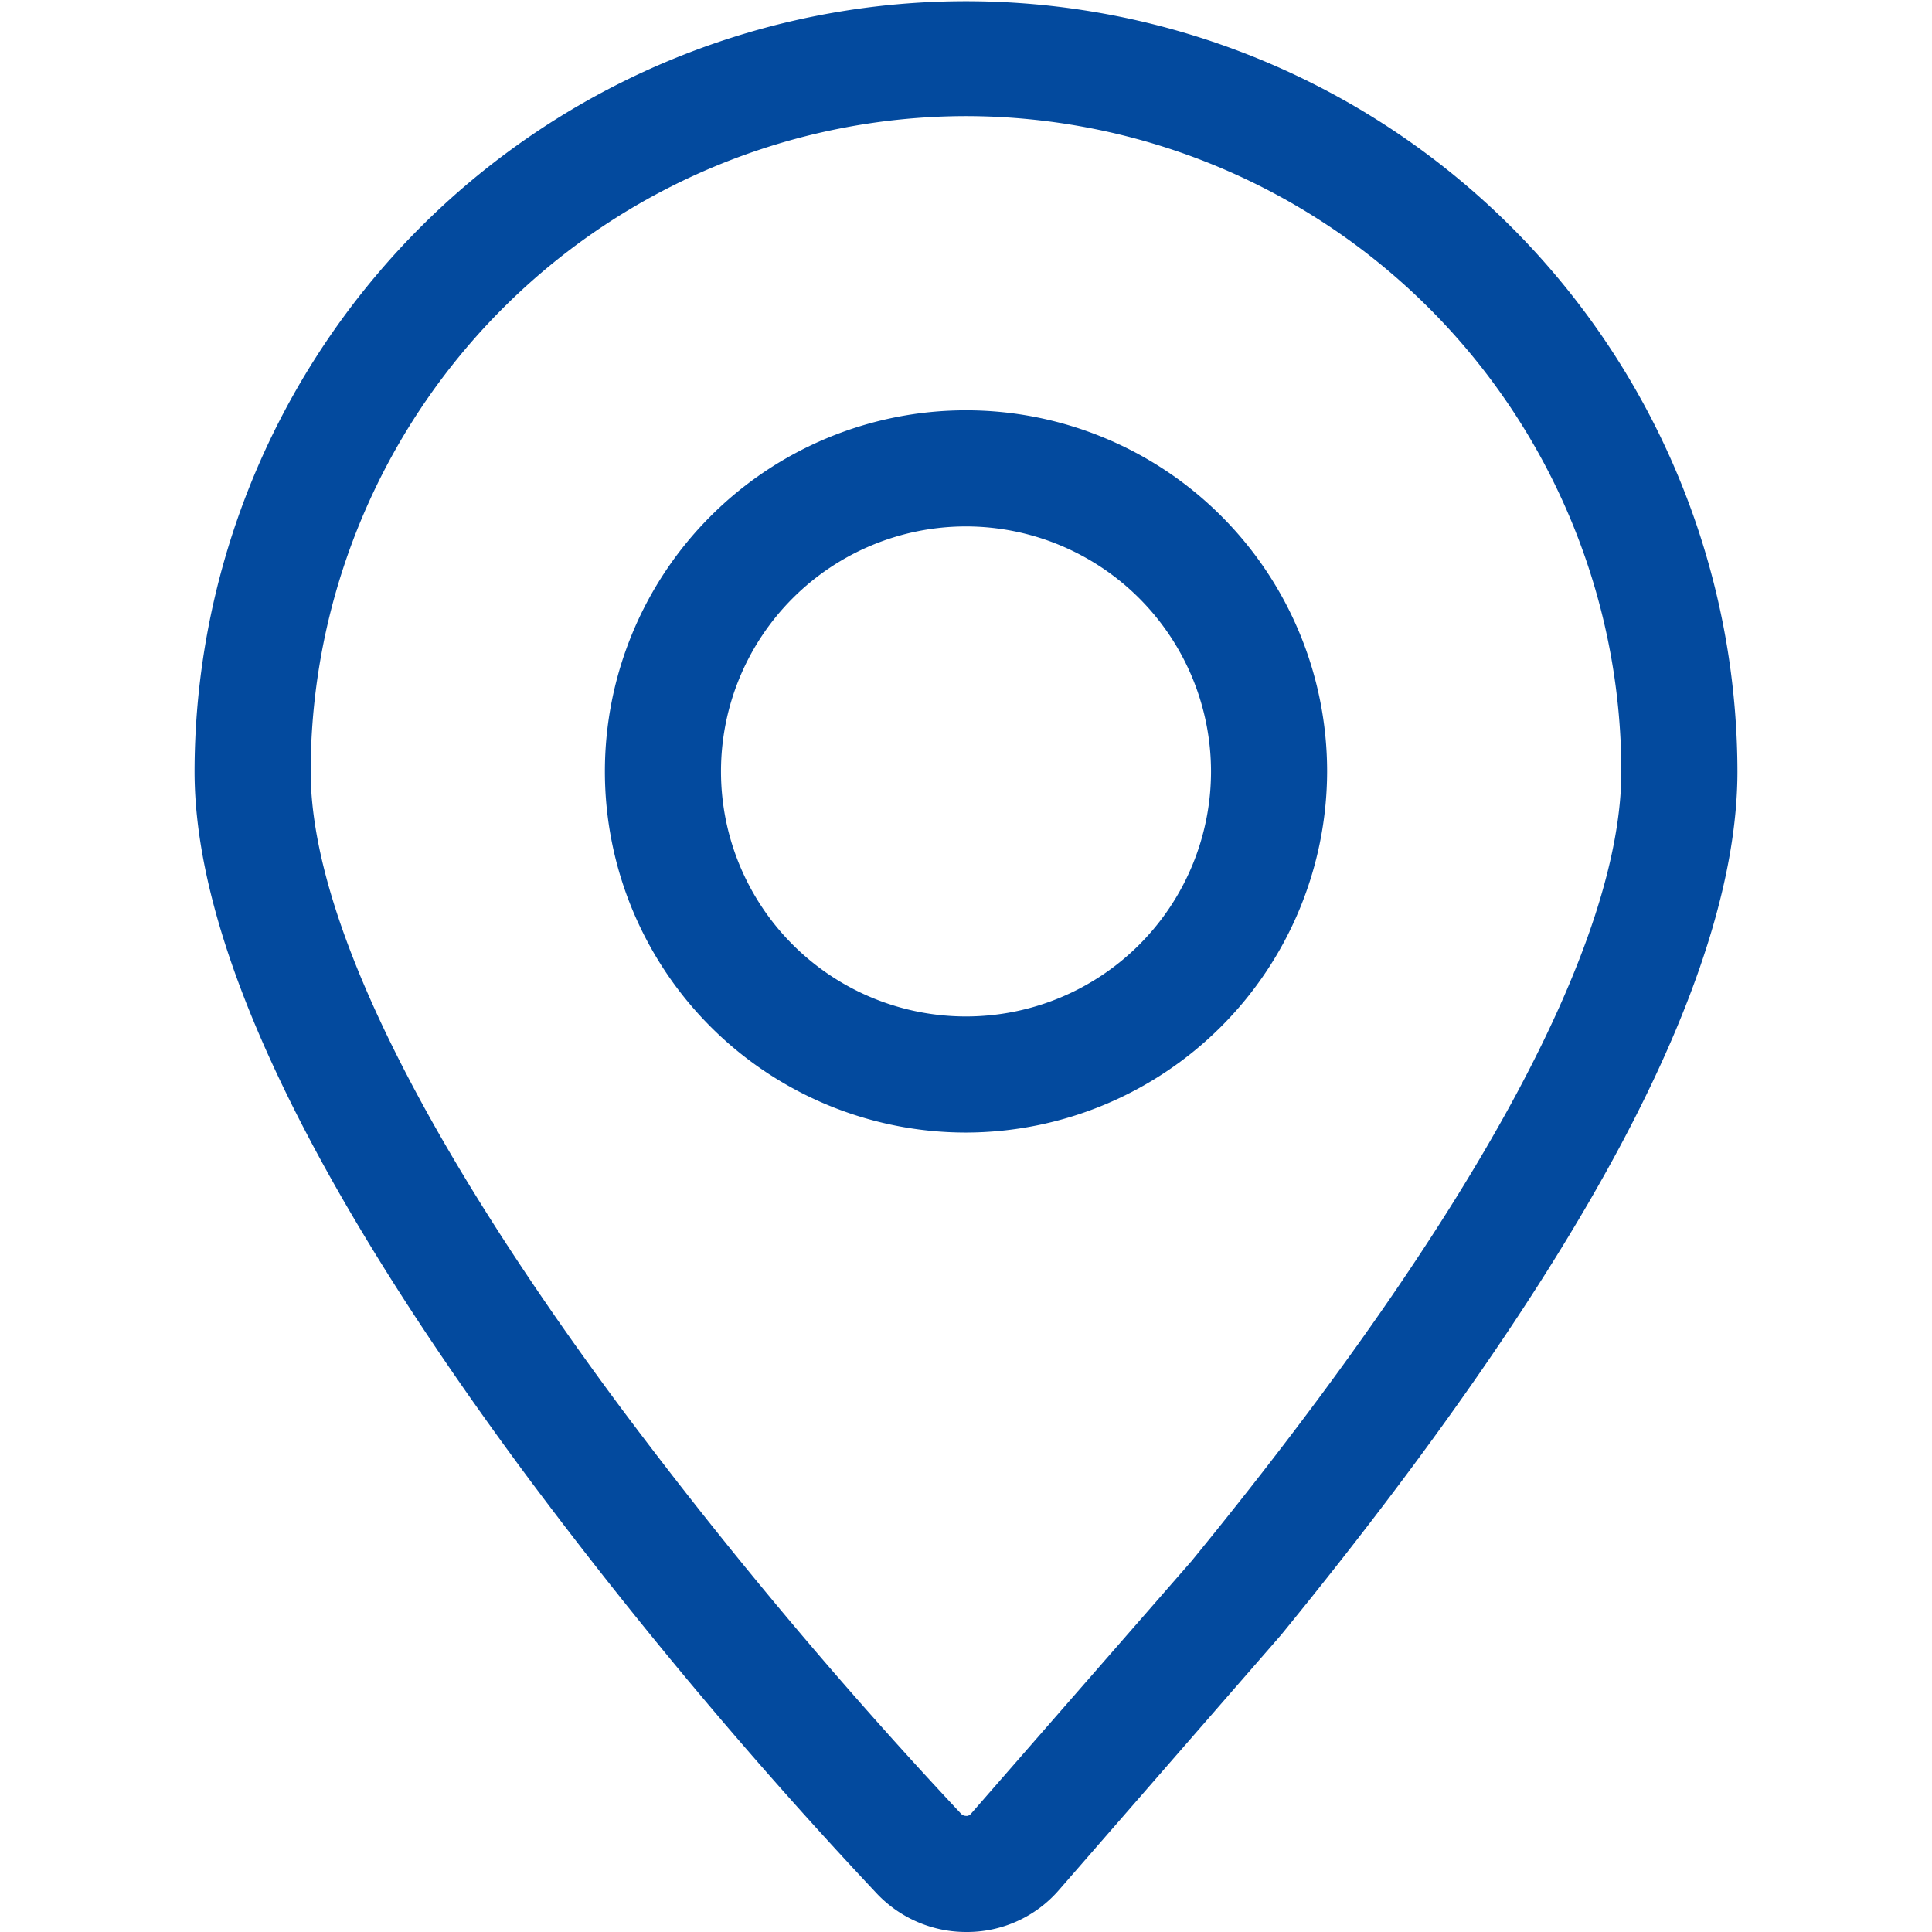
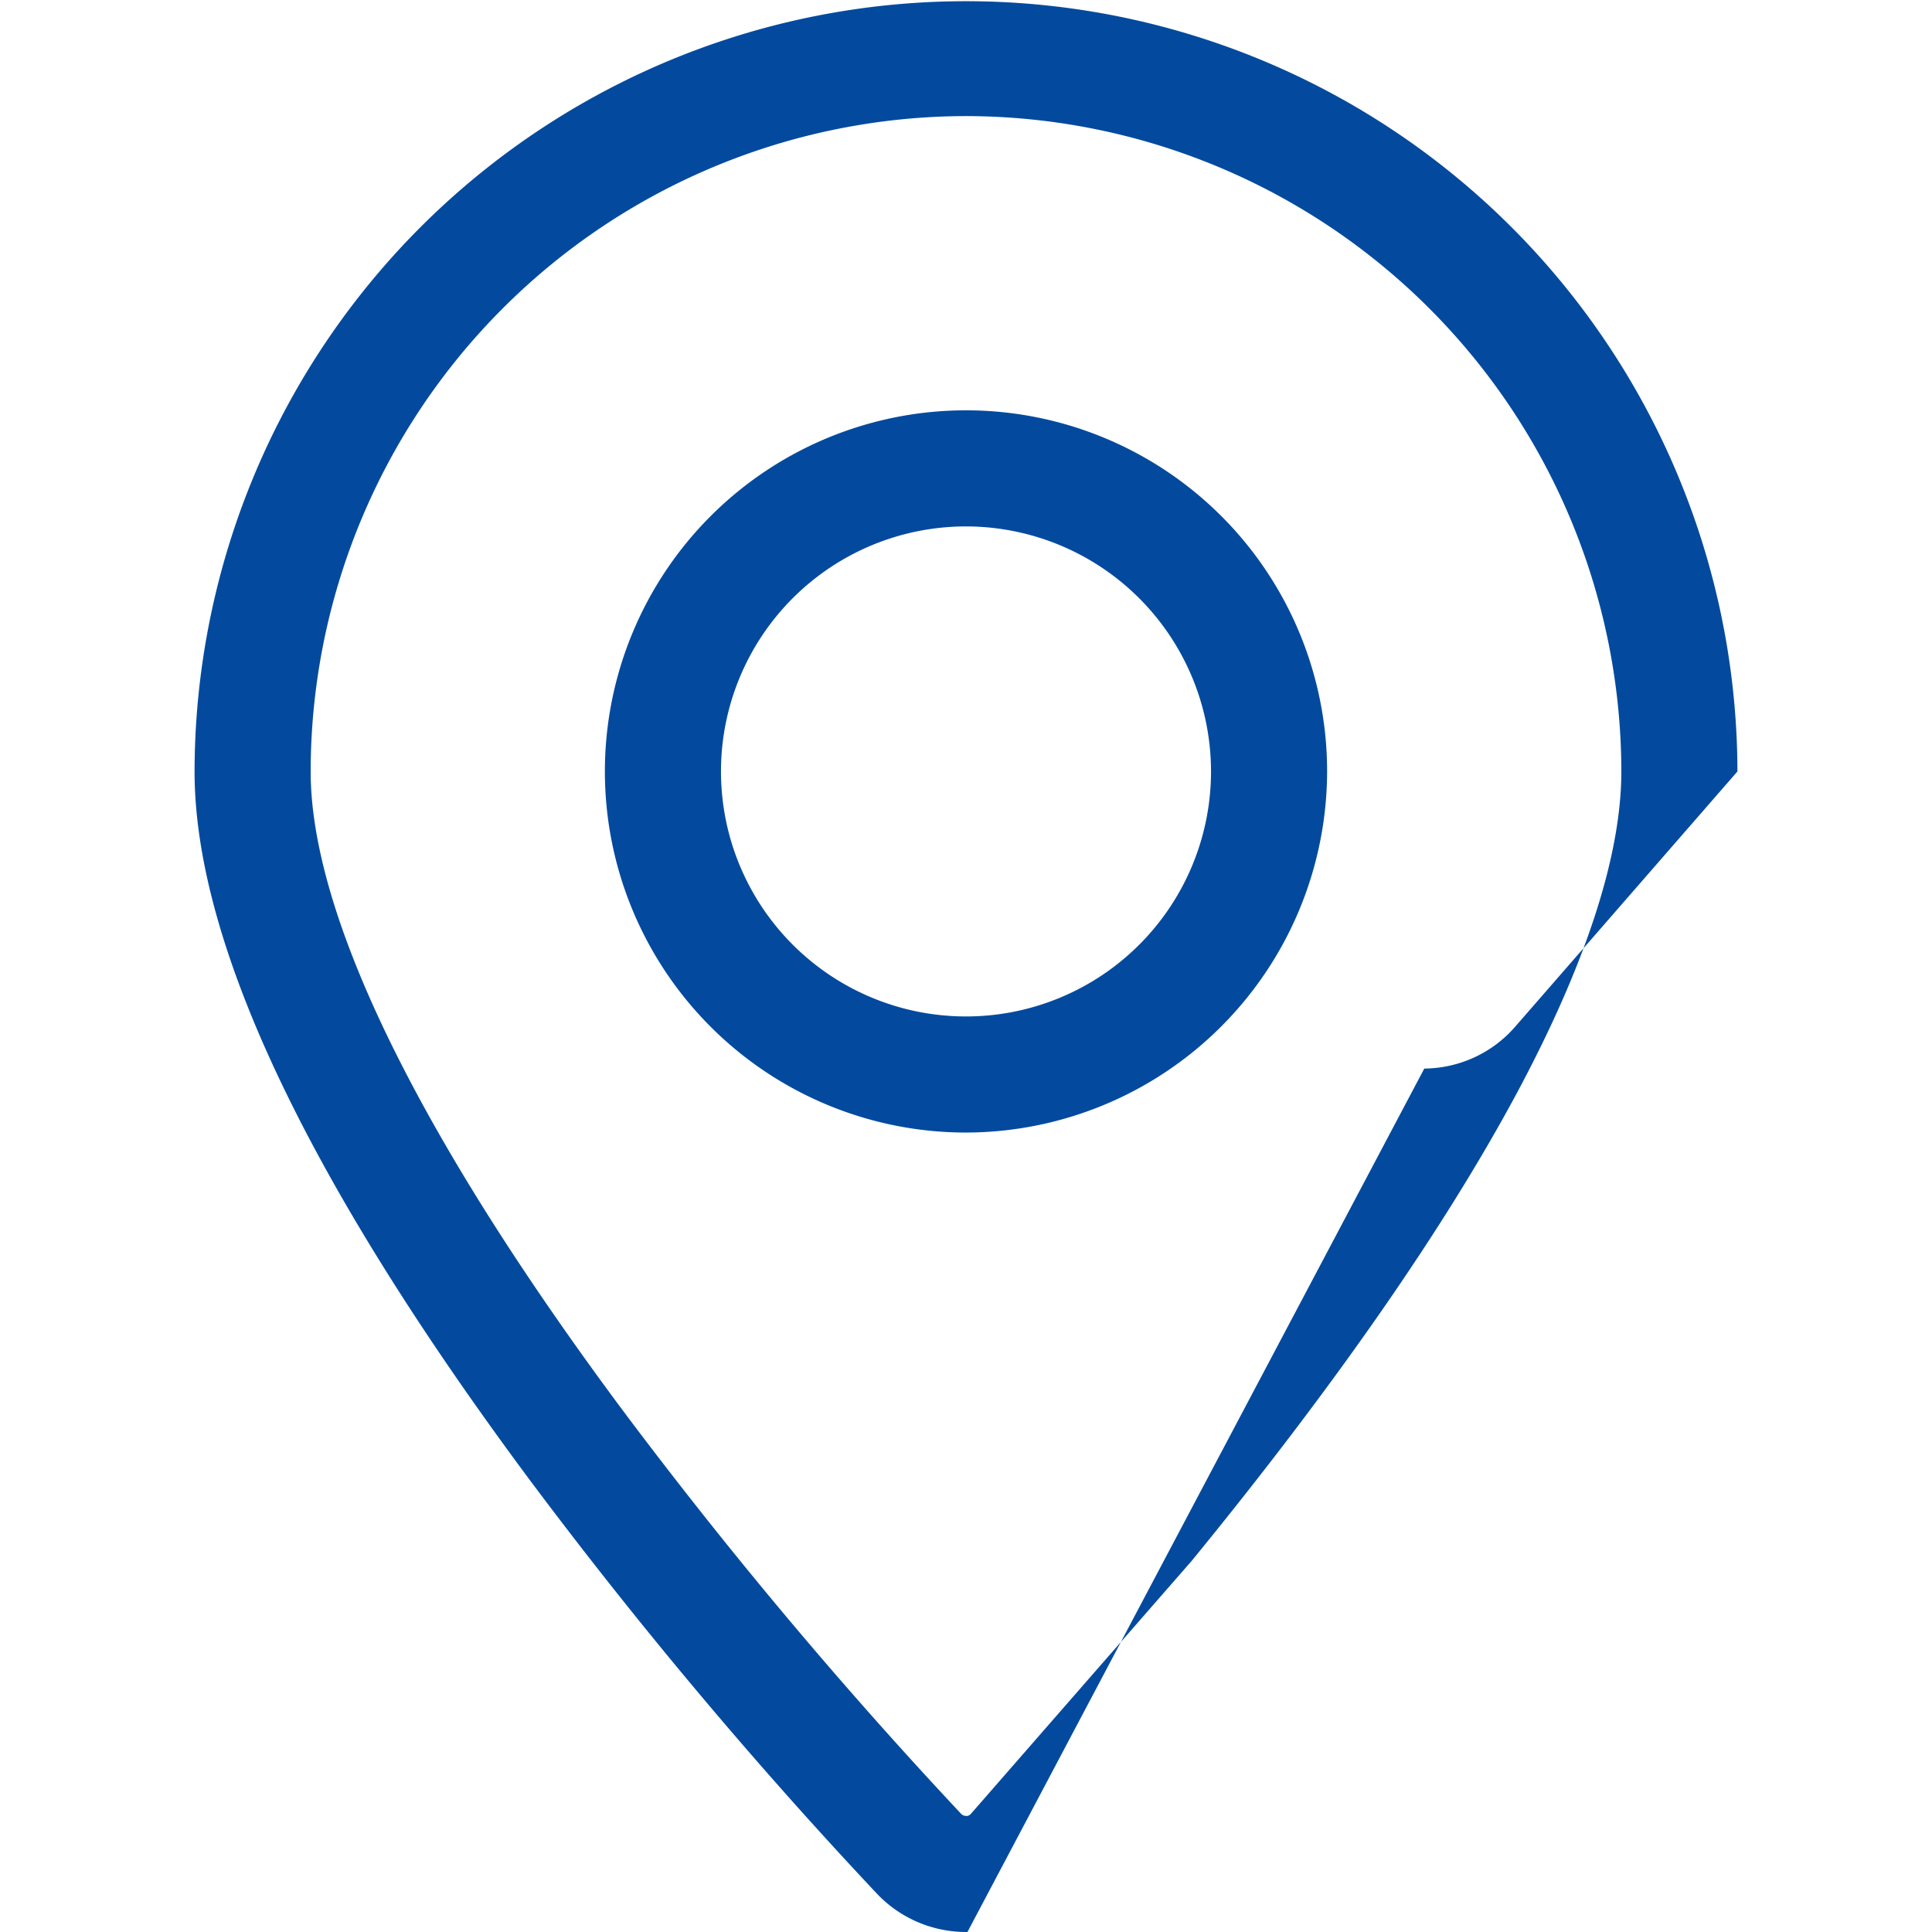
<svg xmlns="http://www.w3.org/2000/svg" t="1699520933202" class="icon" viewBox="0 0 1024 1024" version="1.1" p-id="61984" width="250" height="250">
-   <path d="M512.767 1024h-0.767a65.151 65.151 0 0 1-47.178-20.274 2538.466 2538.466 0 0 1-184.438-219.836C162.795 625.644 103.123 499.452 103.123 408.877a408.877 408.877 0 0 1 817.753 0c0 54.795-21.096 121.918-62.63 199.452-40.11 74.795-100.384 161.644-179.233 258.192l-0.658 0.767-117.041 134.411a64.384 64.384 0 0 1-48.274 22.301z m-0.767-962.466a347.781 347.781 0 0 0-347.342 347.342c0 76 57.096 192.986 165.151 338.301a2529.315 2529.315 0 0 0 179.562 214.137 3.671 3.671 0 0 0 2.63 1.151h0.767a3.507 3.507 0 0 0 1.973-1.26l116.932-133.973c76.164-93.151 134.137-176.767 172.329-247.945 36.712-68.548 55.342-126.027 55.342-170.411a347.781 347.781 0 0 0-347.342-347.342z m0 538.74a191.397 191.397 0 1 1 191.397-191.397 191.781 191.781 0 0 1-191.397 191.397z m0-321.26a129.863 129.863 0 1 0 129.863 129.863 129.973 129.973 0 0 0-129.863-129.863z" p-id="61985" fill="#034a9e" />
+   <path d="M512.767 1024h-0.767a65.151 65.151 0 0 1-47.178-20.274 2538.466 2538.466 0 0 1-184.438-219.836C162.795 625.644 103.123 499.452 103.123 408.877a408.877 408.877 0 0 1 817.753 0l-0.658 0.767-117.041 134.411a64.384 64.384 0 0 1-48.274 22.301z m-0.767-962.466a347.781 347.781 0 0 0-347.342 347.342c0 76 57.096 192.986 165.151 338.301a2529.315 2529.315 0 0 0 179.562 214.137 3.671 3.671 0 0 0 2.63 1.151h0.767a3.507 3.507 0 0 0 1.973-1.26l116.932-133.973c76.164-93.151 134.137-176.767 172.329-247.945 36.712-68.548 55.342-126.027 55.342-170.411a347.781 347.781 0 0 0-347.342-347.342z m0 538.74a191.397 191.397 0 1 1 191.397-191.397 191.781 191.781 0 0 1-191.397 191.397z m0-321.26a129.863 129.863 0 1 0 129.863 129.863 129.973 129.973 0 0 0-129.863-129.863z" p-id="61985" fill="#034a9e" />
</svg>